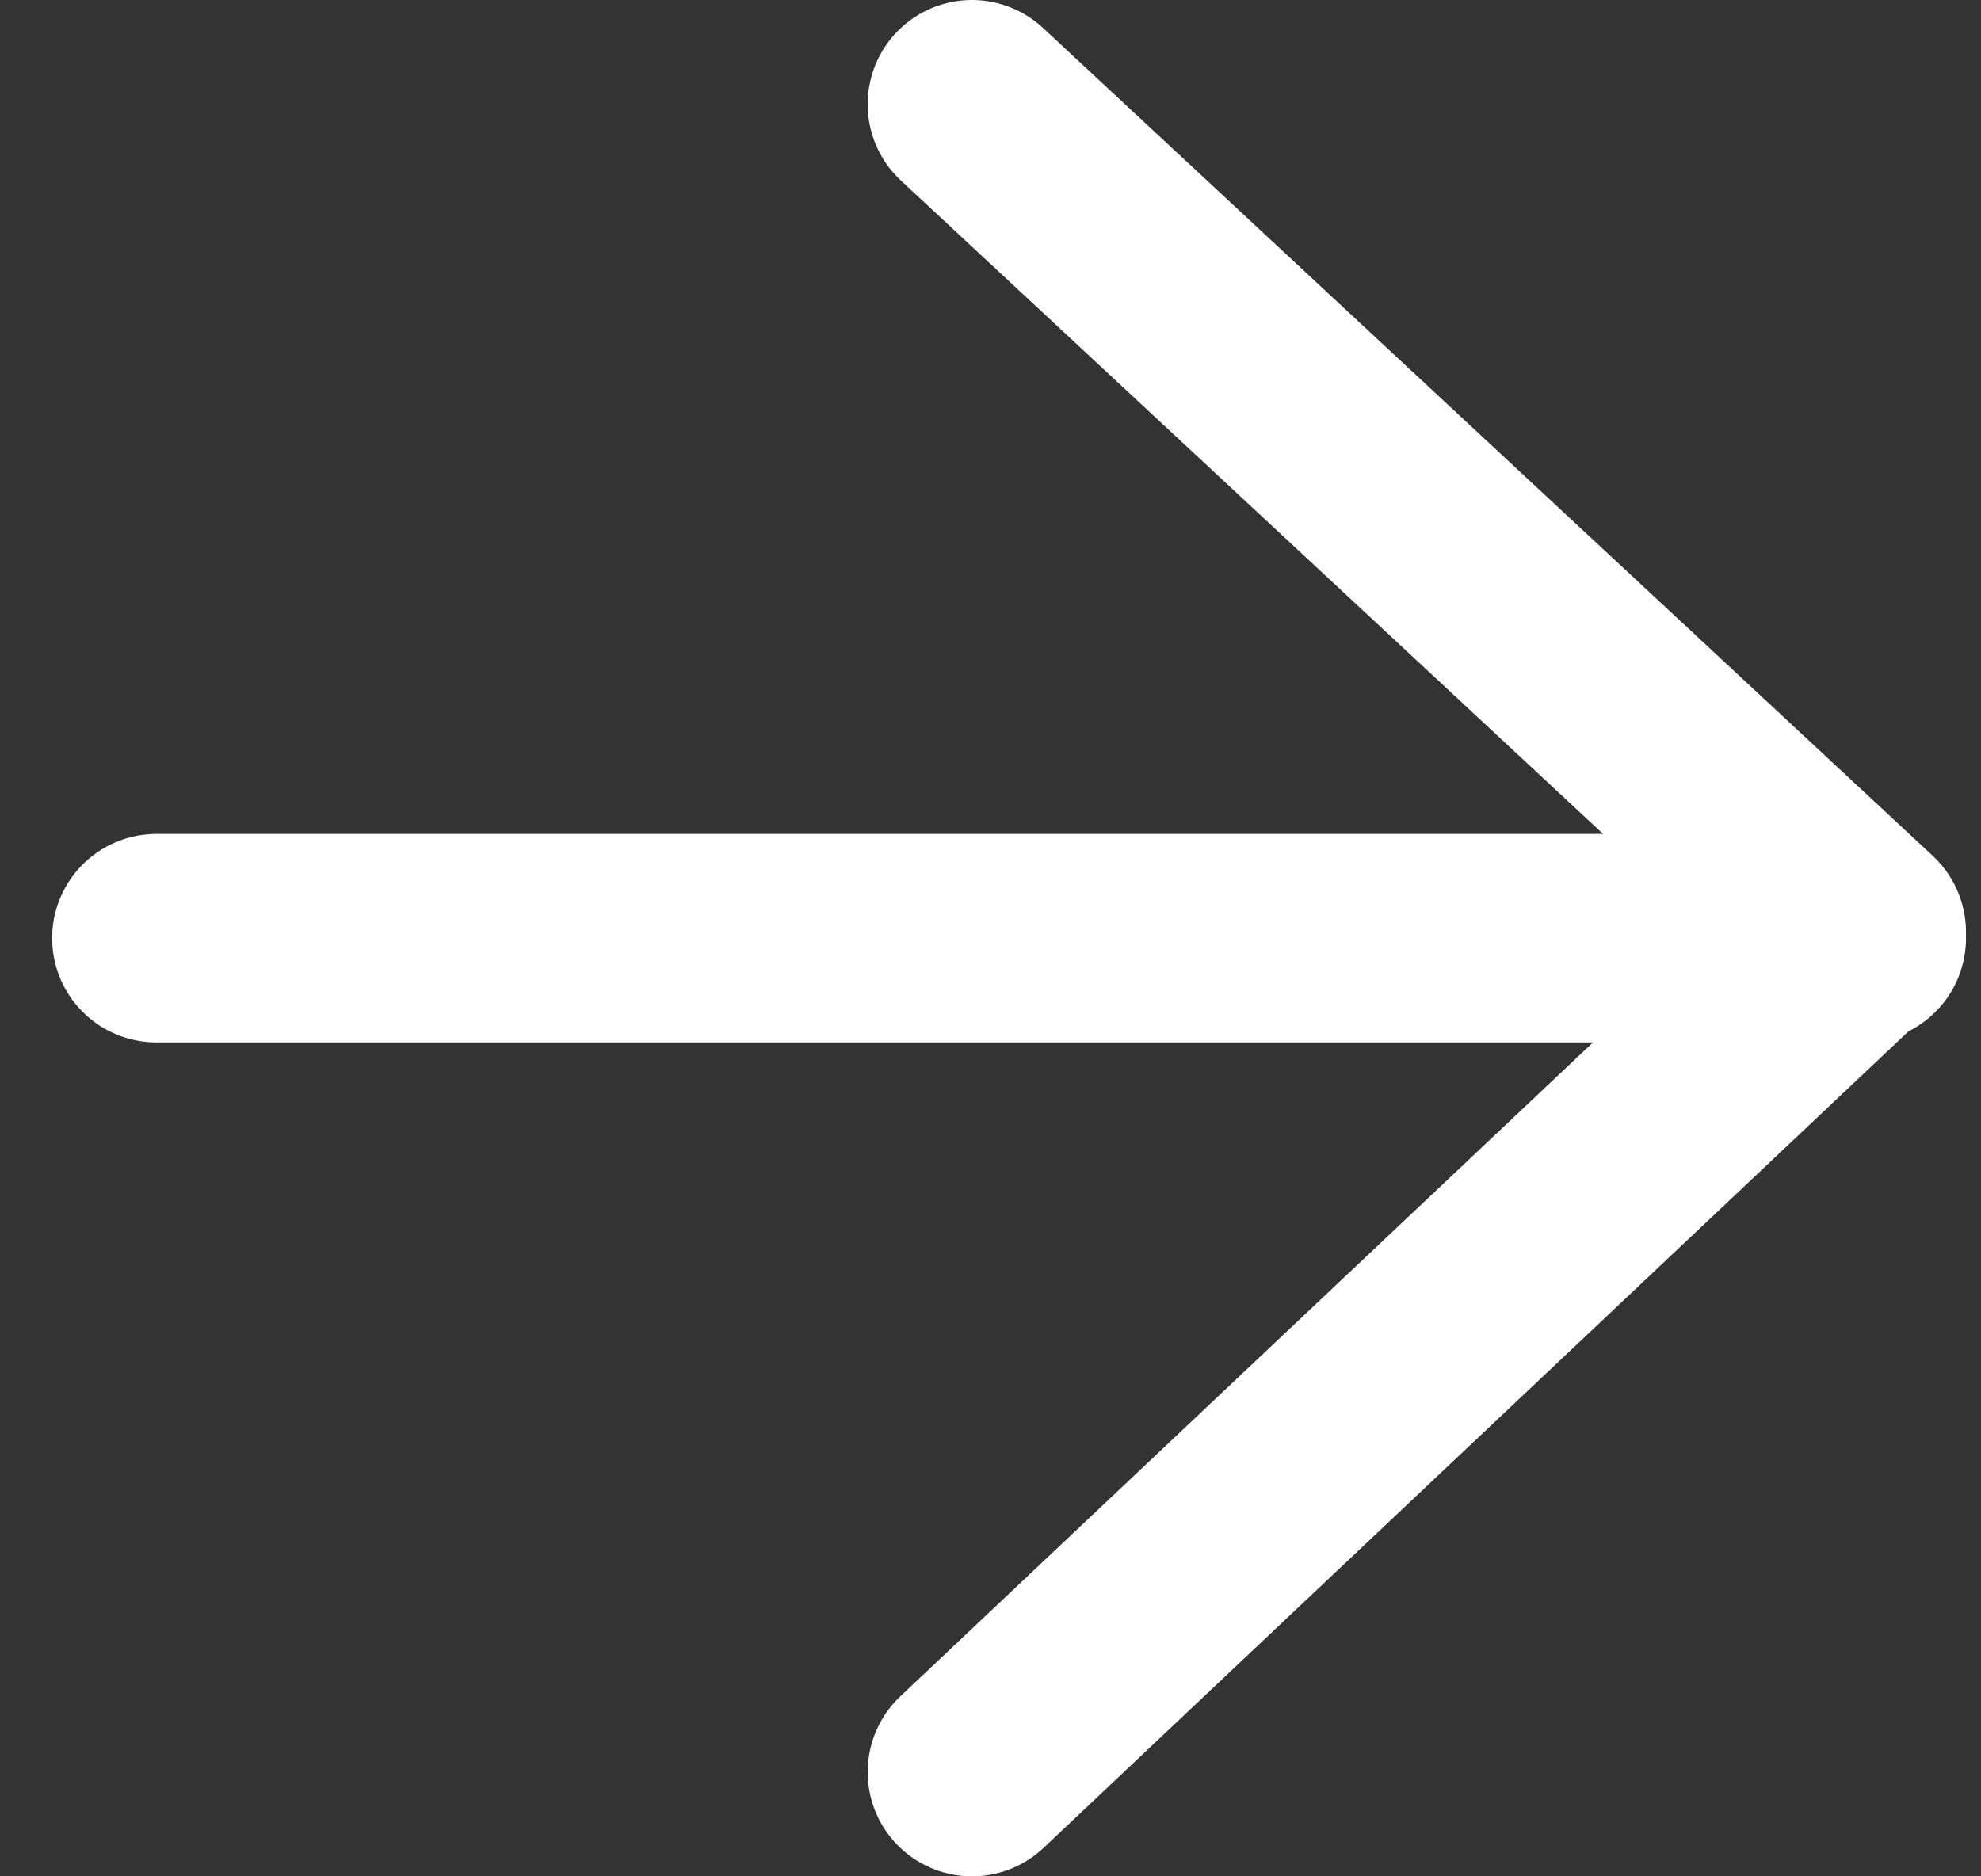
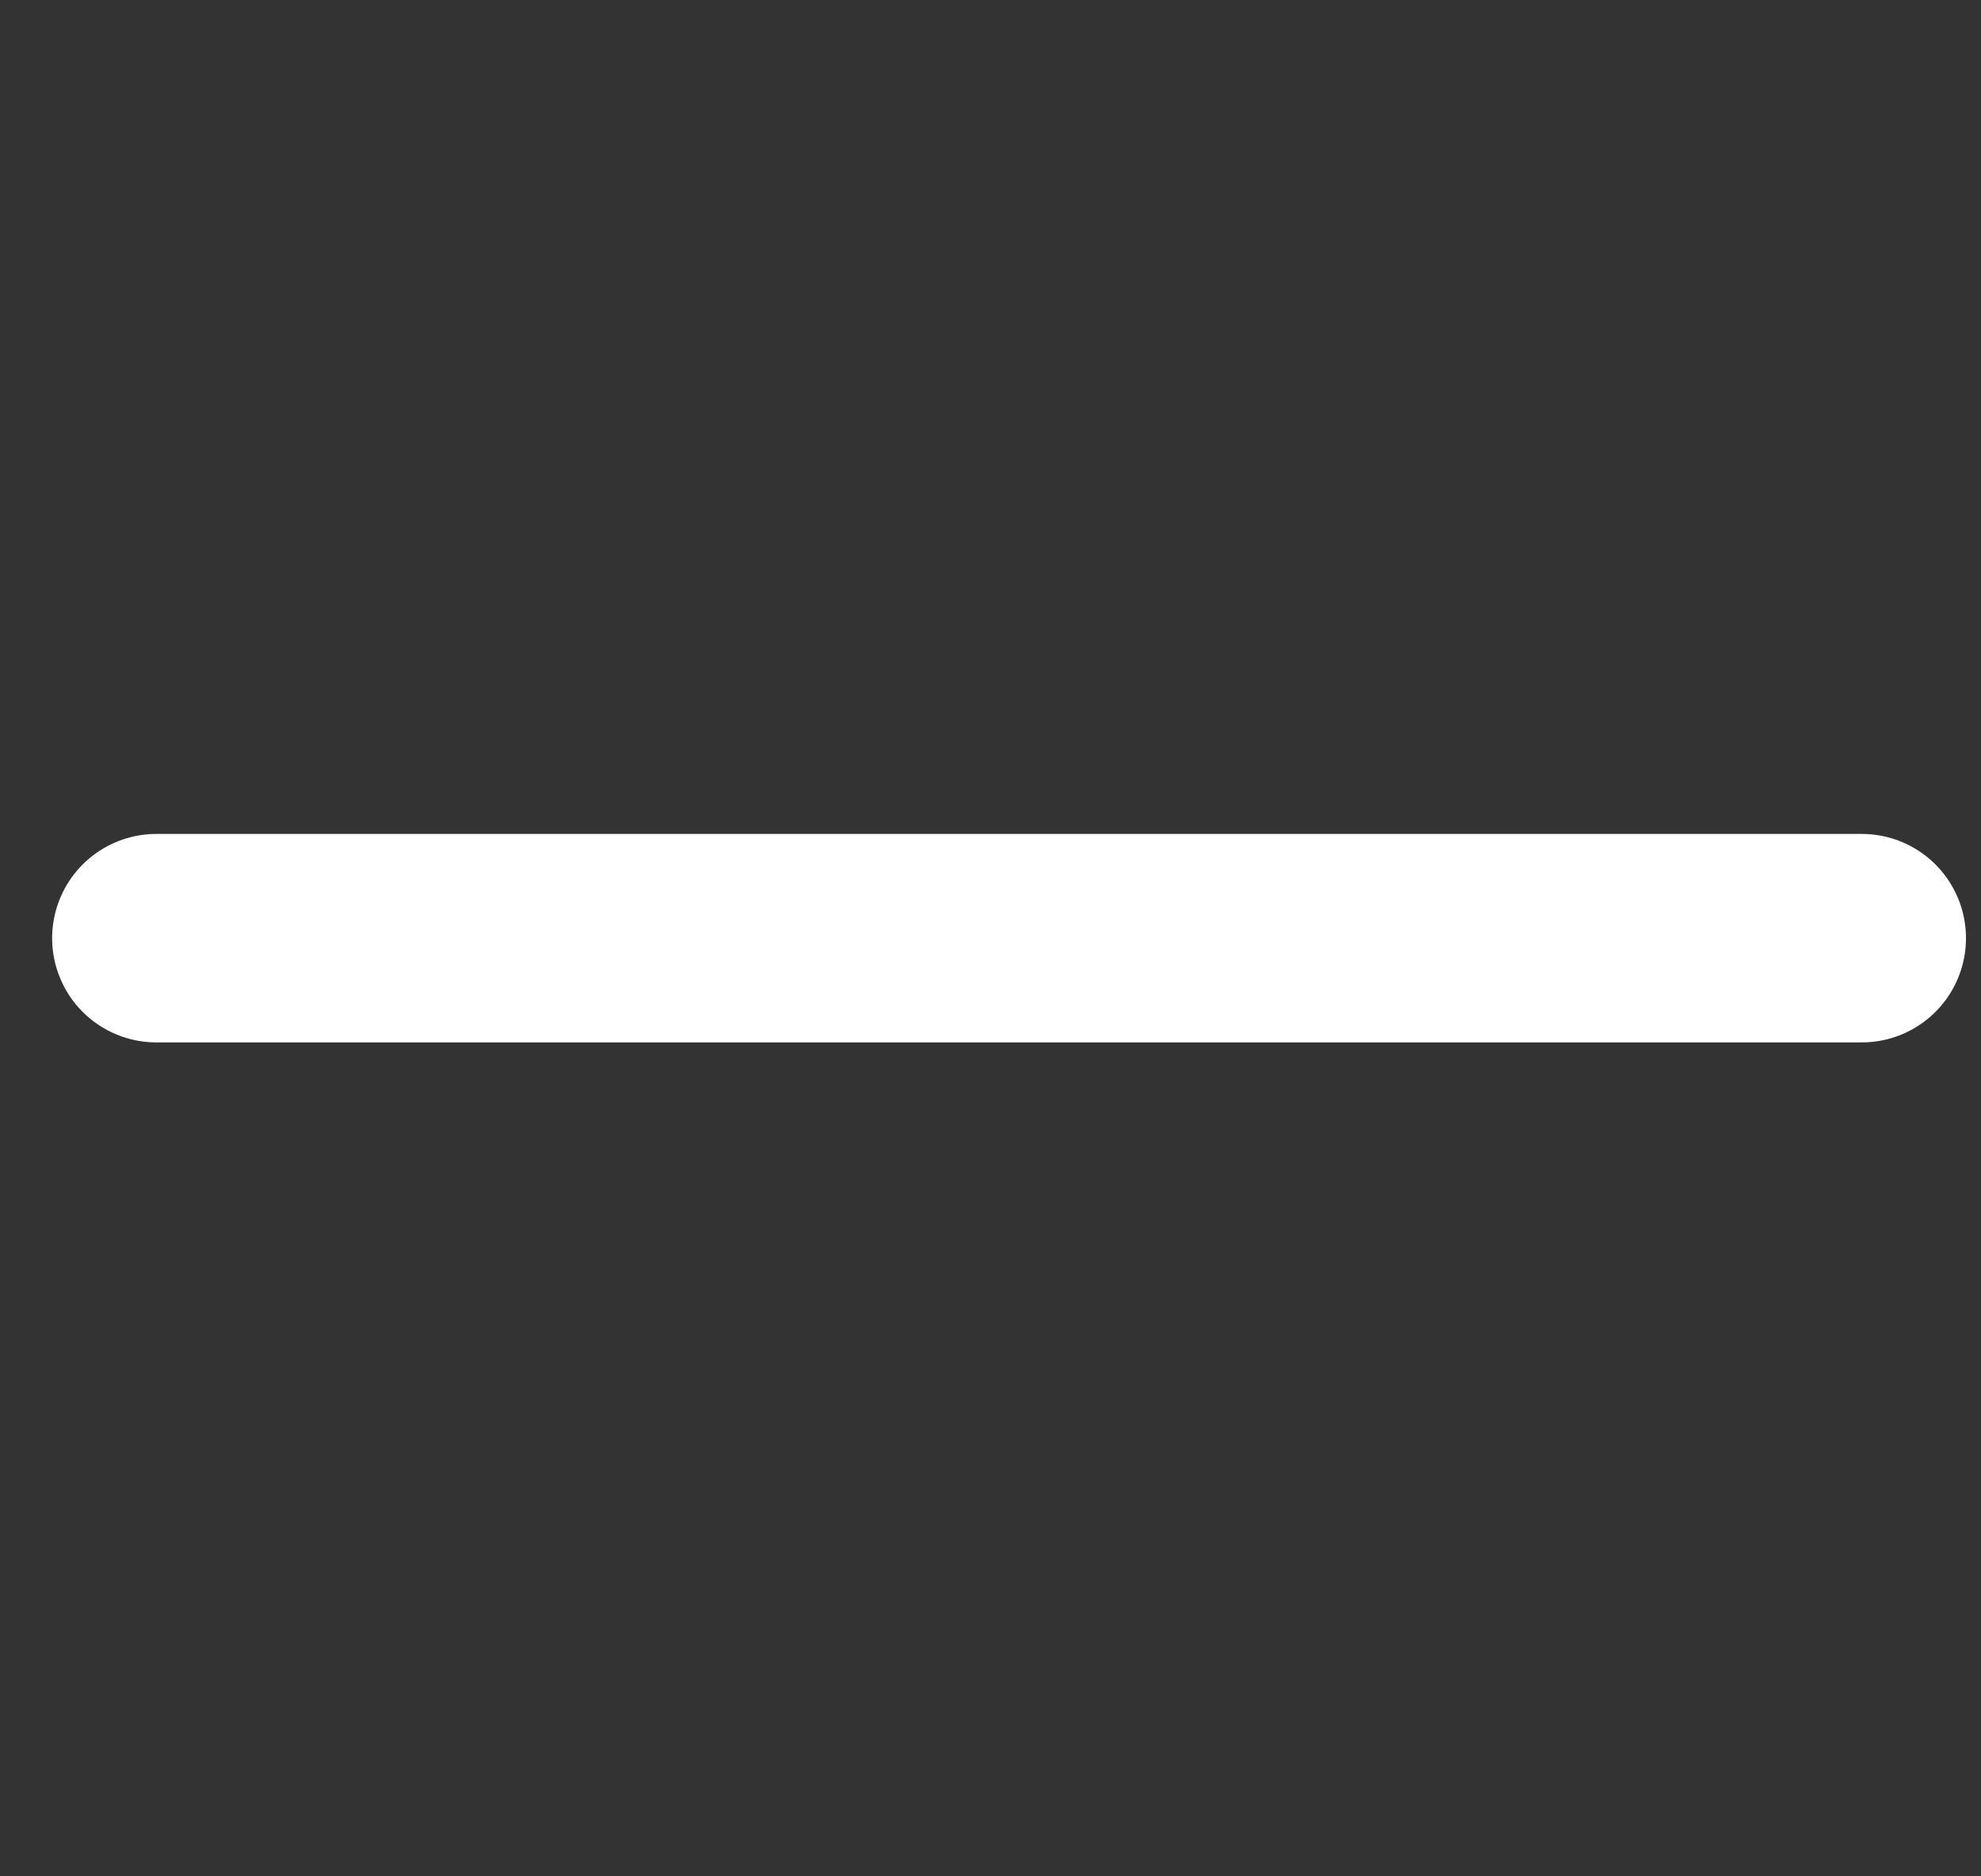
<svg xmlns="http://www.w3.org/2000/svg" width="19" height="18" viewBox="0 0 19 18" fill="none">
  <rect x="0" y="0" width="19" height="18" fill="#333333" stroke="none" />
-   <path d="M9.322 1L17.856 8.942L9.322 17" stroke="white" stroke-width="2" stroke-linecap="round" stroke-linejoin="round" />
  <path d="M17.856 9H1.5" stroke="white" stroke-width="2" stroke-linecap="round" stroke-linejoin="round" />
</svg>